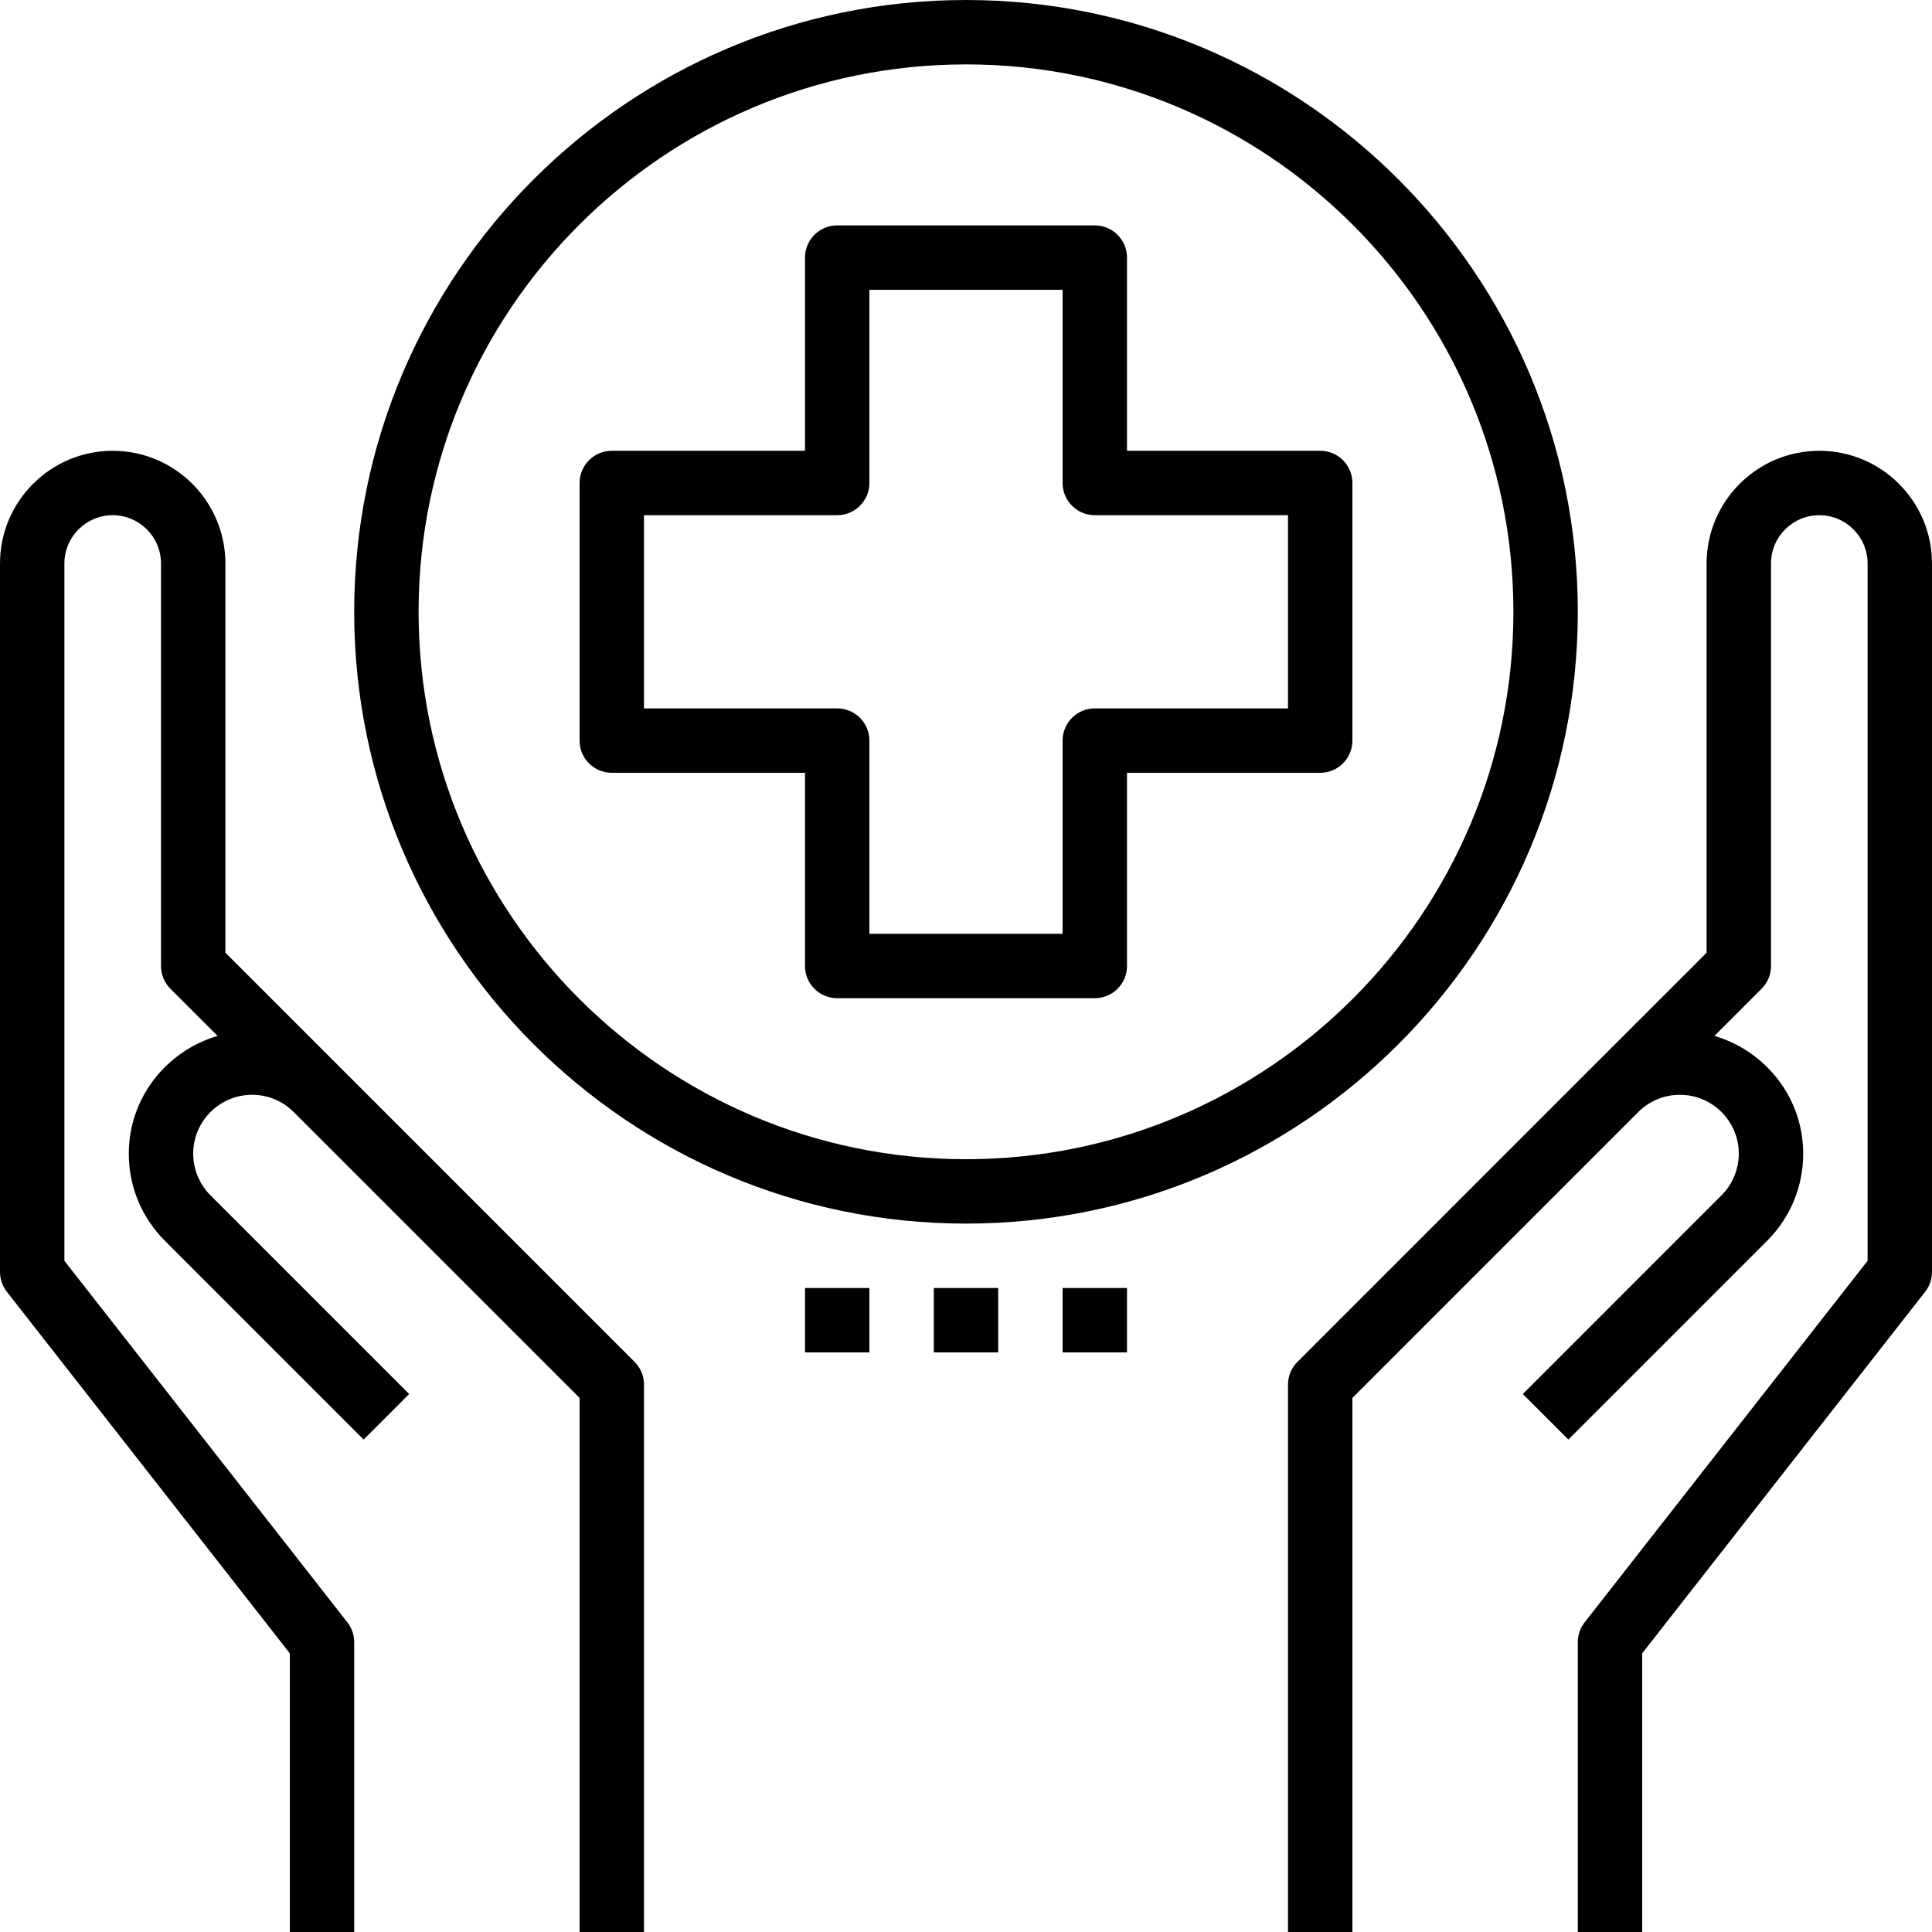
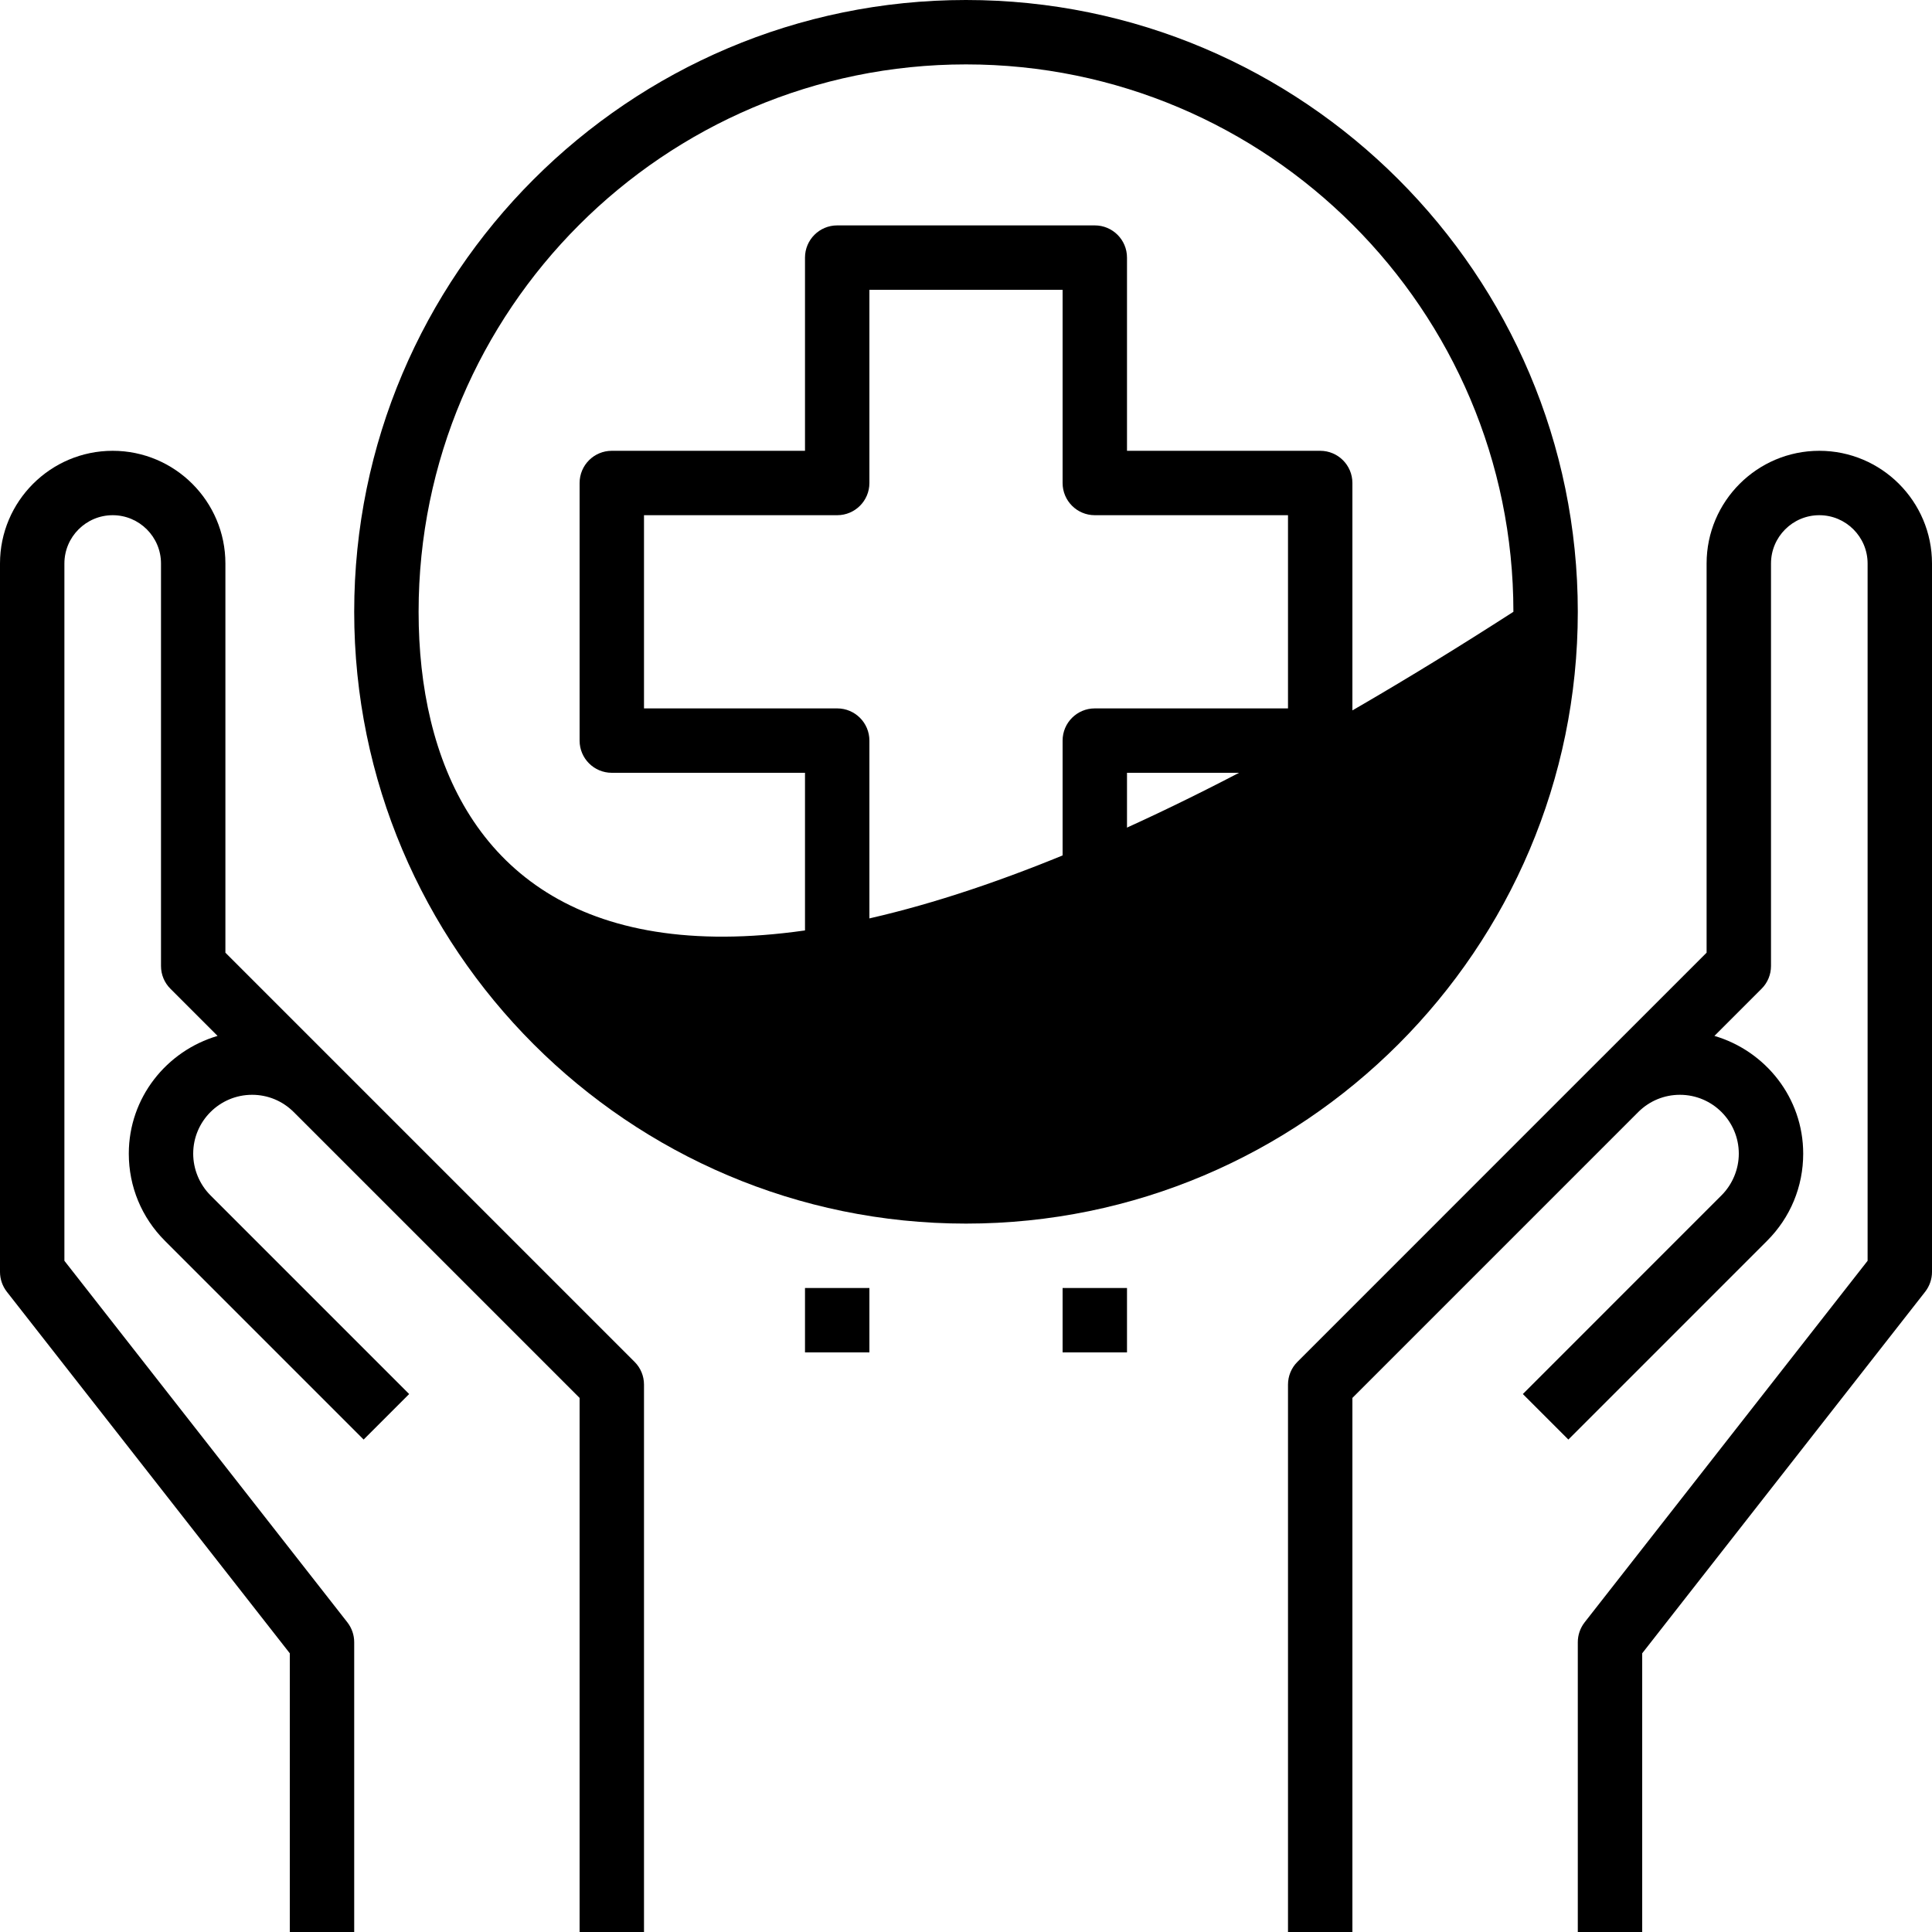
<svg xmlns="http://www.w3.org/2000/svg" width="500" viewBox="0 0 375 375" height="500" preserveAspectRatio="xMidYMid meet">
  <path fill="#000000" d="M 56.25 320.906 L 56.25 375 L 68.75 375 L 68.75 318.75 C 68.75 317.352 68.281 316 67.426 314.898 L 12.5 244.719 L 12.5 109.375 C 12.5 104.207 16.707 100 21.875 100 C 27.043 100 31.25 104.207 31.25 109.375 L 31.25 187.5 C 31.25 189.164 31.906 190.75 33.082 191.918 L 42.23 201.07 C 32.312 203.988 25 213.074 25 223.926 C 25 230.32 27.488 236.324 32.012 240.844 L 70.582 279.418 L 79.418 270.582 L 40.844 232.008 C 38.719 229.875 37.5 226.938 37.5 223.926 C 37.5 217.625 42.625 212.5 48.93 212.5 C 51.977 212.5 54.836 213.688 56.992 215.832 L 58.082 216.918 L 112.5 271.336 L 112.5 375 L 125 375 L 125 268.75 C 125 267.086 124.344 265.5 123.168 264.332 L 43.75 184.914 L 43.75 109.375 C 43.75 97.312 33.938 87.5 21.875 87.5 C 9.812 87.5 0 97.312 0 109.375 L 0 246.875 C 0 248.273 0.469 249.625 1.324 250.727 Z M 56.25 320.906 " fill-opacity="1" fill-rule="nonzero" />
  <path fill="#000000" d="M 353.125 87.5 C 341.062 87.5 331.25 97.312 331.25 109.375 L 331.25 184.914 L 309.168 206.992 C 309.164 207 309.156 207 309.148 207.008 L 251.832 264.332 C 250.656 265.5 250 267.086 250 268.75 L 250 375 L 262.5 375 L 262.5 271.336 L 316.918 216.914 L 318.02 215.812 C 320.176 213.68 323.031 212.5 326.07 212.5 C 332.375 212.5 337.5 217.625 337.5 223.926 C 337.5 226.93 336.281 229.875 334.148 232.008 L 295.582 270.582 L 304.418 279.418 L 342.988 240.844 C 347.512 236.324 350 230.324 350 223.926 C 350 213.074 342.688 203.988 332.77 201.07 L 341.918 191.918 C 343.094 190.75 343.75 189.164 343.75 187.5 L 343.75 109.375 C 343.75 104.207 347.957 100 353.125 100 C 358.293 100 362.5 104.207 362.5 109.375 L 362.5 244.719 L 307.574 314.898 C 306.719 316 306.25 317.352 306.25 318.75 L 306.25 375 L 318.75 375 L 318.75 320.906 L 373.676 250.727 C 374.531 249.625 375 248.273 375 246.875 L 375 109.375 C 375 97.312 365.188 87.5 353.125 87.5 Z M 353.125 87.5 " fill-opacity="1" fill-rule="nonzero" />
-   <path fill="#000000" d="M 187.5 237.5 C 252.98 237.5 306.25 184.23 306.25 118.75 C 306.25 53.27 252.98 0 187.5 0 C 122.02 0 68.75 53.27 68.75 118.75 C 68.75 184.23 122.02 237.5 187.5 237.5 Z M 187.5 12.5 C 246.086 12.5 293.75 60.164 293.75 118.75 C 293.75 177.336 246.086 225 187.5 225 C 128.914 225 81.25 177.336 81.25 118.75 C 81.25 60.164 128.914 12.5 187.5 12.5 Z M 187.5 12.5 " fill-opacity="1" fill-rule="nonzero" />
+   <path fill="#000000" d="M 187.5 237.5 C 252.98 237.5 306.25 184.23 306.25 118.75 C 306.25 53.27 252.98 0 187.5 0 C 122.02 0 68.75 53.27 68.75 118.75 C 68.75 184.23 122.02 237.5 187.5 237.5 Z M 187.5 12.5 C 246.086 12.5 293.75 60.164 293.75 118.75 C 128.914 225 81.25 177.336 81.25 118.75 C 81.25 60.164 128.914 12.5 187.5 12.5 Z M 187.5 12.5 " fill-opacity="1" fill-rule="nonzero" />
  <path fill="#000000" d="M 118.75 150 L 156.25 150 L 156.25 187.5 C 156.25 190.957 159.051 193.75 162.5 193.75 L 212.5 193.75 C 215.949 193.75 218.75 190.957 218.75 187.5 L 218.75 150 L 256.25 150 C 259.699 150 262.5 147.207 262.5 143.75 L 262.5 93.75 C 262.5 90.293 259.699 87.5 256.25 87.5 L 218.75 87.5 L 218.75 50 C 218.75 46.543 215.949 43.75 212.5 43.75 L 162.5 43.75 C 159.051 43.75 156.25 46.543 156.25 50 L 156.25 87.5 L 118.75 87.5 C 115.301 87.5 112.5 90.293 112.5 93.75 L 112.5 143.75 C 112.5 147.207 115.301 150 118.75 150 Z M 125 100 L 162.5 100 C 165.949 100 168.75 97.207 168.75 93.75 L 168.75 56.25 L 206.25 56.25 L 206.25 93.75 C 206.25 97.207 209.051 100 212.5 100 L 250 100 L 250 137.5 L 212.5 137.5 C 209.051 137.5 206.25 140.293 206.25 143.75 L 206.25 181.25 L 168.75 181.25 L 168.75 143.75 C 168.75 140.293 165.949 137.5 162.5 137.5 L 125 137.5 Z M 125 100 " fill-opacity="1" fill-rule="nonzero" />
  <path fill="#000000" d="M 156.25 250 L 168.75 250 L 168.75 262.5 L 156.25 262.5 Z M 156.25 250 " fill-opacity="1" fill-rule="nonzero" />
-   <path fill="#000000" d="M 181.25 250 L 193.75 250 L 193.75 262.5 L 181.25 262.5 Z M 181.25 250 " fill-opacity="1" fill-rule="nonzero" />
  <path fill="#000000" d="M 206.25 250 L 218.75 250 L 218.75 262.5 L 206.25 262.5 Z M 206.25 250 " fill-opacity="1" fill-rule="nonzero" />
</svg>